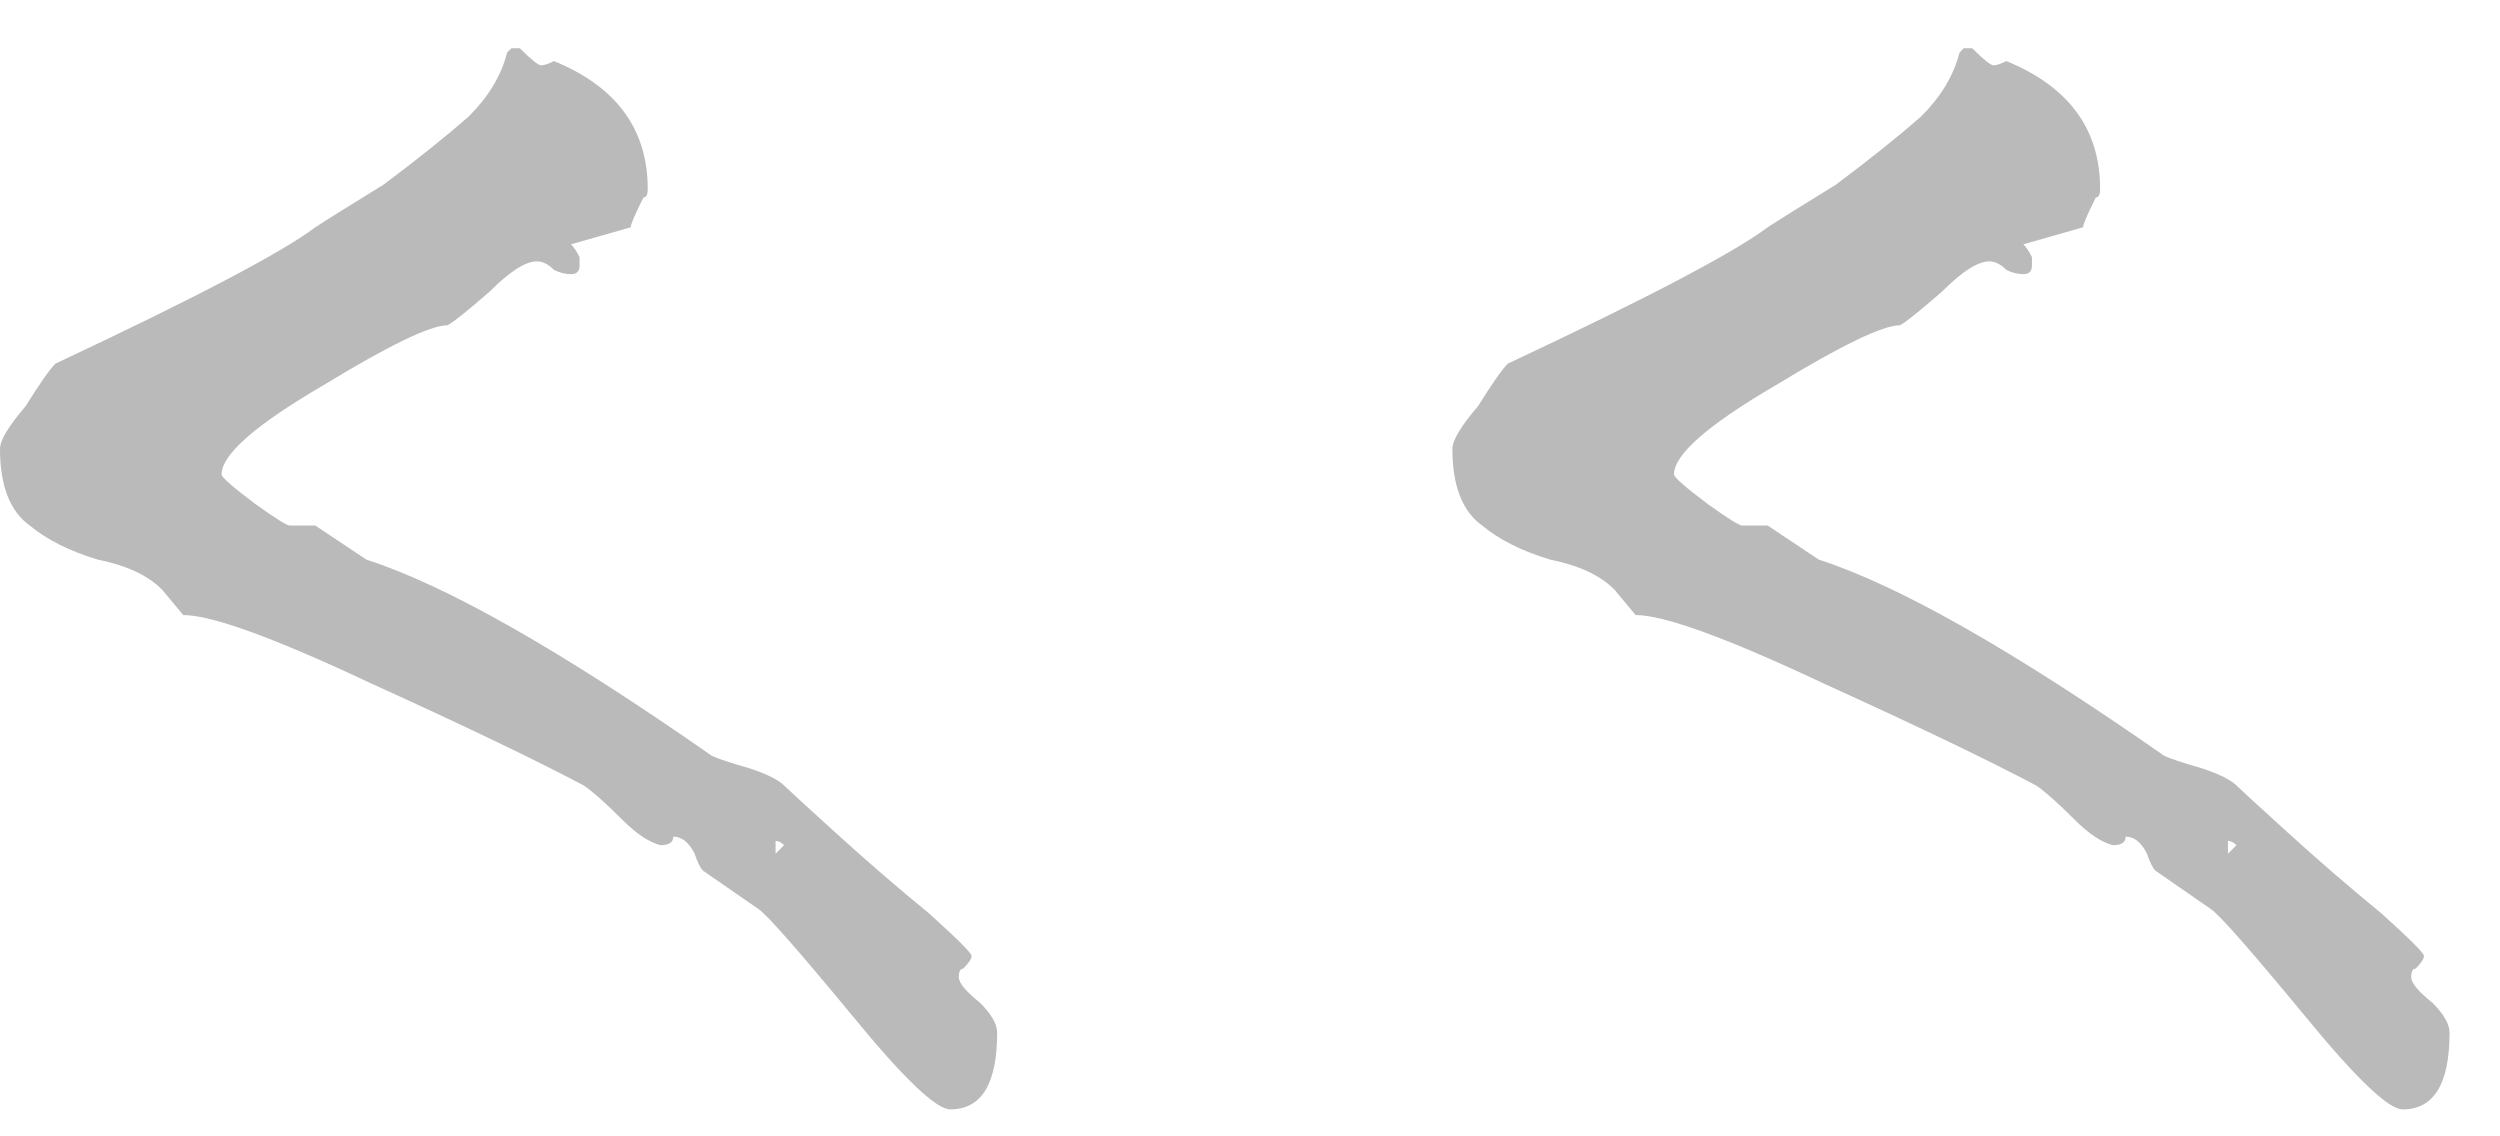
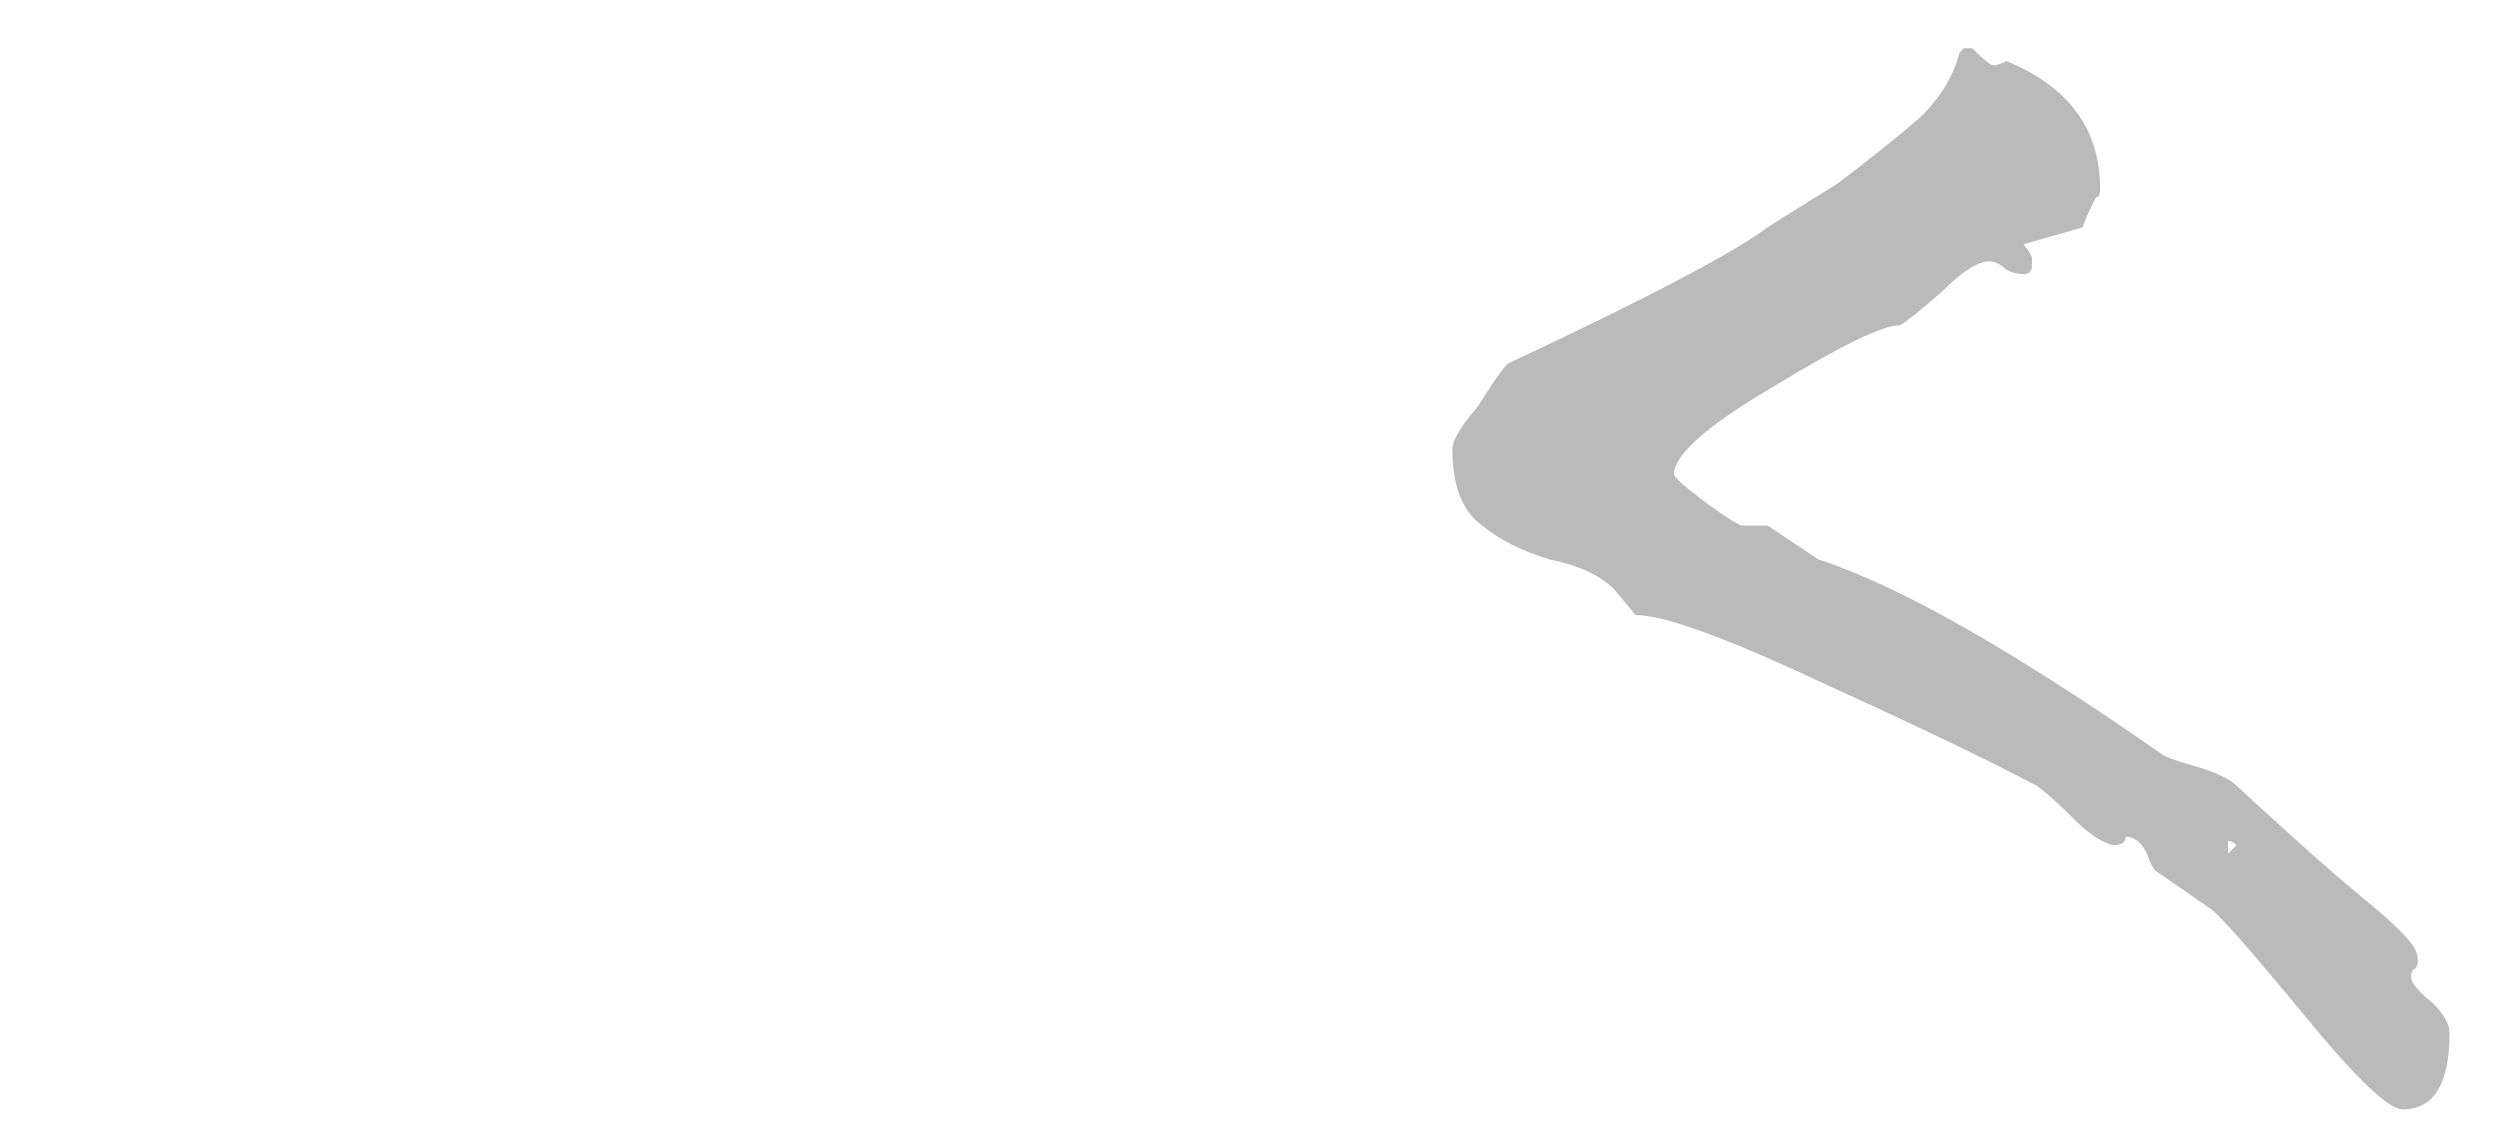
<svg xmlns="http://www.w3.org/2000/svg" width="44" height="20" viewBox="0 0 44 20" fill="none">
-   <path d="M35.312 1.075C35.212 1.125 35.137 1.15 35.087 1.15C35.037 1.15 34.912 1.05 34.712 0.85C34.662 0.85 34.612 0.85 34.562 0.85L34.487 0.925C34.387 1.325 34.162 1.7 33.812 2.05C33.412 2.4 32.912 2.8 32.312 3.25C31.662 3.65 31.262 3.9 31.112 4C30.512 4.45 28.987 5.25 26.537 6.4C26.437 6.5 26.262 6.75 26.012 7.15C25.712 7.5 25.562 7.75 25.562 7.9C25.562 8.55 25.737 9 26.087 9.25C26.387 9.5 26.787 9.7 27.287 9.85C27.787 9.95 28.162 10.125 28.412 10.375L28.787 10.825C29.287 10.825 30.387 11.225 32.087 12.025C33.737 12.775 34.987 13.375 35.837 13.825C35.987 13.925 36.212 14.125 36.512 14.425C36.762 14.675 36.987 14.825 37.187 14.875C37.337 14.875 37.412 14.825 37.412 14.725C37.562 14.725 37.687 14.825 37.787 15.025C37.837 15.175 37.887 15.275 37.937 15.325L38.912 16C39.062 16.1 39.612 16.725 40.562 17.875C41.462 18.975 42.037 19.525 42.287 19.525C42.837 19.525 43.112 19.075 43.112 18.175C43.112 18.025 43.012 17.85 42.812 17.65C42.562 17.45 42.437 17.3 42.437 17.2C42.437 17.1 42.462 17.05 42.512 17.05C42.612 16.95 42.662 16.875 42.662 16.825C42.662 16.775 42.412 16.525 41.912 16.075C41.362 15.625 40.812 15.15 40.262 14.65C39.712 14.15 39.412 13.875 39.362 13.825C39.262 13.725 39.062 13.625 38.762 13.525C38.412 13.425 38.187 13.35 38.087 13.3C35.437 11.45 33.412 10.3 32.012 9.85L31.112 9.25H30.662C30.612 9.25 30.412 9.125 30.062 8.875C29.662 8.575 29.462 8.4 29.462 8.35C29.462 8 30.062 7.475 31.262 6.775C32.412 6.075 33.137 5.725 33.437 5.725C33.537 5.675 33.787 5.475 34.187 5.125C34.537 4.775 34.812 4.6 35.012 4.6C35.112 4.6 35.212 4.65 35.312 4.75C35.412 4.8 35.512 4.825 35.612 4.825C35.712 4.825 35.762 4.775 35.762 4.675C35.762 4.625 35.762 4.575 35.762 4.525C35.712 4.425 35.662 4.35 35.612 4.3L36.662 4C36.662 3.95 36.737 3.775 36.887 3.475C36.937 3.475 36.962 3.425 36.962 3.325C36.962 2.275 36.412 1.525 35.312 1.075ZM39.362 14.875L39.212 15.025V14.8C39.262 14.8 39.312 14.825 39.362 14.875Z" fill="#BABABA" />
-   <path d="M9.75 1.075C9.65 1.125 9.575 1.15 9.525 1.15C9.475 1.15 9.35 1.05 9.15 0.85C9.1 0.85 9.05 0.85 9 0.85L8.925 0.925C8.825 1.325 8.6 1.7 8.25 2.05C7.85 2.4 7.35 2.8 6.75 3.25C6.1 3.65 5.7 3.9 5.55 4C4.95 4.45 3.425 5.25 0.975 6.4C0.875 6.5 0.7 6.75 0.45 7.15C0.15 7.5 4.57764e-05 7.75 4.57764e-05 7.9C4.57764e-05 8.55 0.175 9 0.525 9.25C0.825 9.5 1.225 9.7 1.725 9.85C2.225 9.95 2.6 10.125 2.85 10.375L3.225 10.825C3.725 10.825 4.825 11.225 6.525 12.025C8.175 12.775 9.425 13.375 10.275 13.825C10.425 13.925 10.65 14.125 10.95 14.425C11.2 14.675 11.425 14.825 11.625 14.875C11.775 14.875 11.85 14.825 11.85 14.725C12 14.725 12.125 14.825 12.225 15.025C12.275 15.175 12.325 15.275 12.375 15.325L13.35 16C13.5 16.1 14.05 16.725 15 17.875C15.9 18.975 16.475 19.525 16.725 19.525C17.275 19.525 17.55 19.075 17.55 18.175C17.55 18.025 17.45 17.85 17.25 17.65C17 17.45 16.875 17.3 16.875 17.2C16.875 17.1 16.9 17.05 16.95 17.05C17.05 16.95 17.1 16.875 17.1 16.825C17.1 16.775 16.85 16.525 16.35 16.075C15.8 15.625 15.25 15.15 14.7 14.65C14.15 14.15 13.85 13.875 13.8 13.825C13.7 13.725 13.5 13.625 13.2 13.525C12.85 13.425 12.625 13.35 12.525 13.3C9.875 11.45 7.85 10.3 6.45 9.85L5.55 9.25H5.1C5.05 9.25 4.85 9.125 4.5 8.875C4.1 8.575 3.9 8.4 3.9 8.35C3.9 8 4.5 7.475 5.7 6.775C6.85 6.075 7.575 5.725 7.875 5.725C7.975 5.675 8.225 5.475 8.625 5.125C8.975 4.775 9.25 4.6 9.45 4.6C9.55 4.6 9.65 4.65 9.75 4.75C9.85 4.8 9.95 4.825 10.05 4.825C10.15 4.825 10.2 4.775 10.2 4.675C10.2 4.625 10.2 4.575 10.2 4.525C10.15 4.425 10.1 4.35 10.05 4.3L11.1 4C11.1 3.95 11.175 3.775 11.325 3.475C11.375 3.475 11.4 3.425 11.4 3.325C11.4 2.275 10.85 1.525 9.75 1.075ZM13.8 14.875L13.65 15.025V14.8C13.7 14.8 13.75 14.825 13.8 14.875Z" fill="#BABABA" />
+   <path d="M35.312 1.075C35.212 1.125 35.137 1.15 35.087 1.15C35.037 1.15 34.912 1.05 34.712 0.85C34.662 0.85 34.612 0.85 34.562 0.85L34.487 0.925C34.387 1.325 34.162 1.7 33.812 2.05C33.412 2.4 32.912 2.8 32.312 3.25C31.662 3.65 31.262 3.9 31.112 4C30.512 4.45 28.987 5.25 26.537 6.4C26.437 6.5 26.262 6.75 26.012 7.15C25.712 7.5 25.562 7.75 25.562 7.9C25.562 8.55 25.737 9 26.087 9.25C26.387 9.5 26.787 9.7 27.287 9.85C27.787 9.95 28.162 10.125 28.412 10.375L28.787 10.825C29.287 10.825 30.387 11.225 32.087 12.025C33.737 12.775 34.987 13.375 35.837 13.825C35.987 13.925 36.212 14.125 36.512 14.425C36.762 14.675 36.987 14.825 37.187 14.875C37.337 14.875 37.412 14.825 37.412 14.725C37.562 14.725 37.687 14.825 37.787 15.025C37.837 15.175 37.887 15.275 37.937 15.325L38.912 16C39.062 16.1 39.612 16.725 40.562 17.875C41.462 18.975 42.037 19.525 42.287 19.525C42.837 19.525 43.112 19.075 43.112 18.175C43.112 18.025 43.012 17.85 42.812 17.65C42.562 17.45 42.437 17.3 42.437 17.2C42.437 17.1 42.462 17.05 42.512 17.05C42.662 16.775 42.412 16.525 41.912 16.075C41.362 15.625 40.812 15.15 40.262 14.65C39.712 14.15 39.412 13.875 39.362 13.825C39.262 13.725 39.062 13.625 38.762 13.525C38.412 13.425 38.187 13.35 38.087 13.3C35.437 11.45 33.412 10.3 32.012 9.85L31.112 9.25H30.662C30.612 9.25 30.412 9.125 30.062 8.875C29.662 8.575 29.462 8.4 29.462 8.35C29.462 8 30.062 7.475 31.262 6.775C32.412 6.075 33.137 5.725 33.437 5.725C33.537 5.675 33.787 5.475 34.187 5.125C34.537 4.775 34.812 4.6 35.012 4.6C35.112 4.6 35.212 4.65 35.312 4.75C35.412 4.8 35.512 4.825 35.612 4.825C35.712 4.825 35.762 4.775 35.762 4.675C35.762 4.625 35.762 4.575 35.762 4.525C35.712 4.425 35.662 4.35 35.612 4.3L36.662 4C36.662 3.95 36.737 3.775 36.887 3.475C36.937 3.475 36.962 3.425 36.962 3.325C36.962 2.275 36.412 1.525 35.312 1.075ZM39.362 14.875L39.212 15.025V14.8C39.262 14.8 39.312 14.825 39.362 14.875Z" fill="#BABABA" />
</svg>